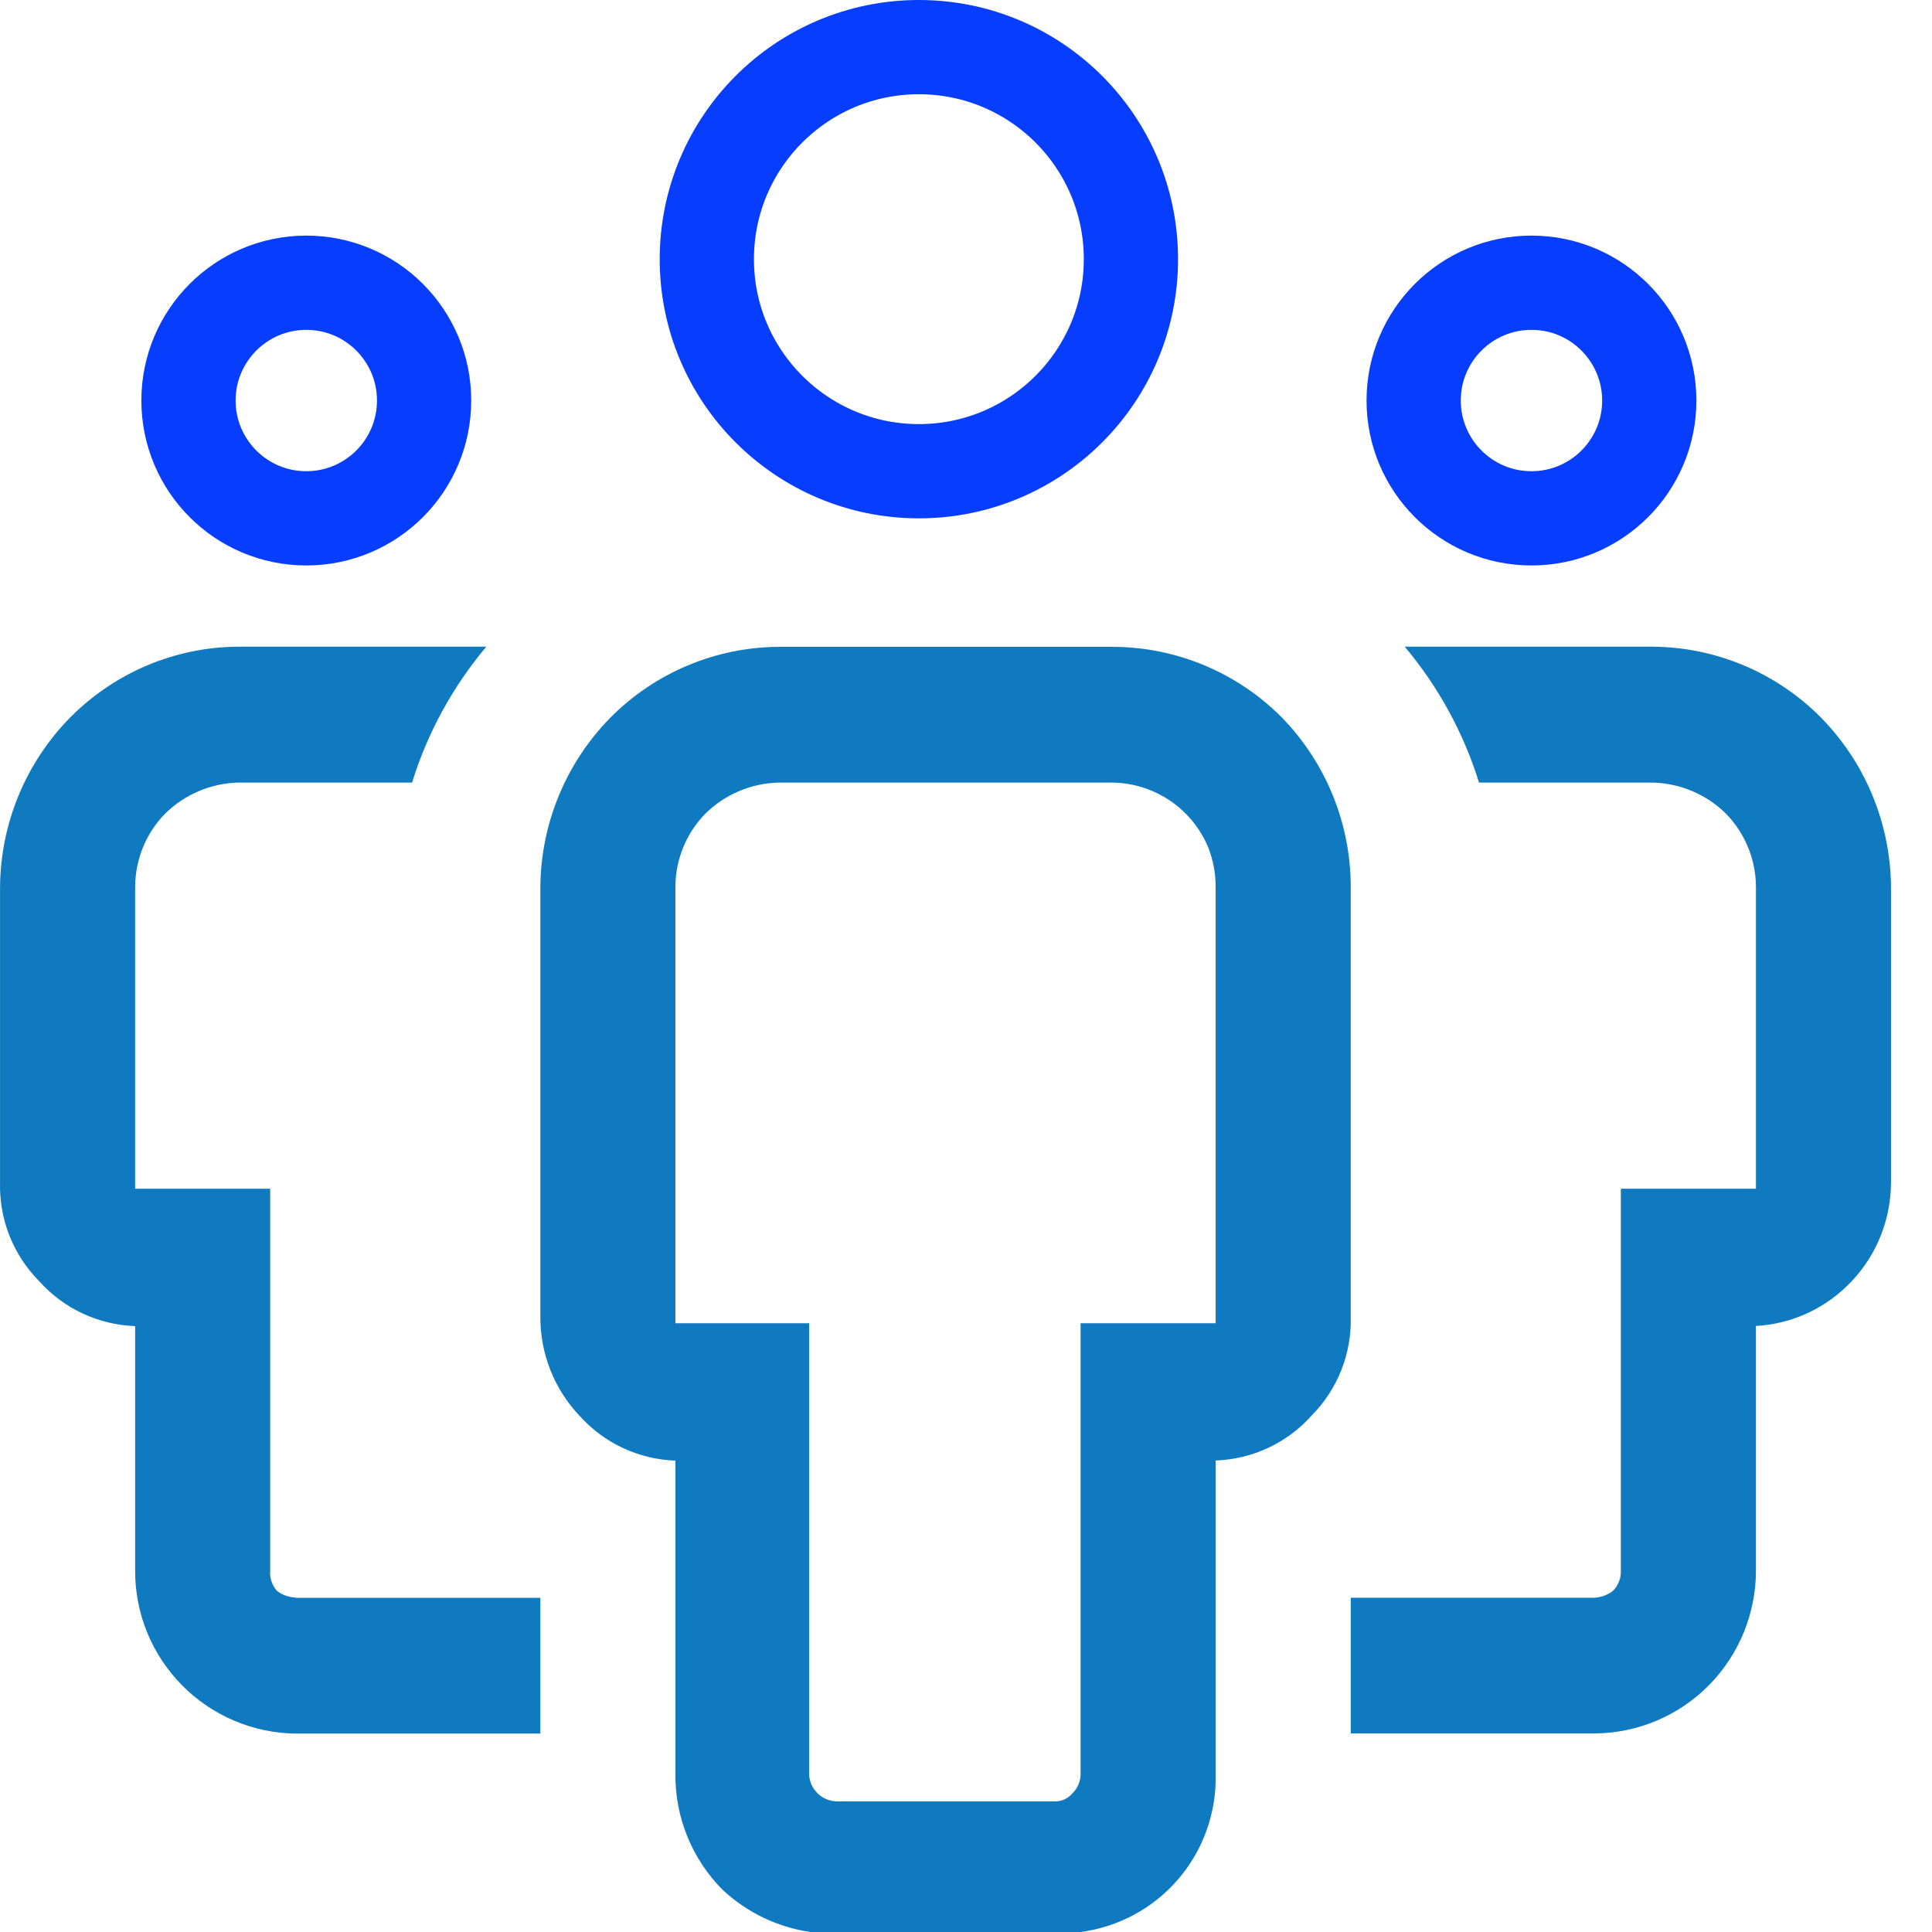
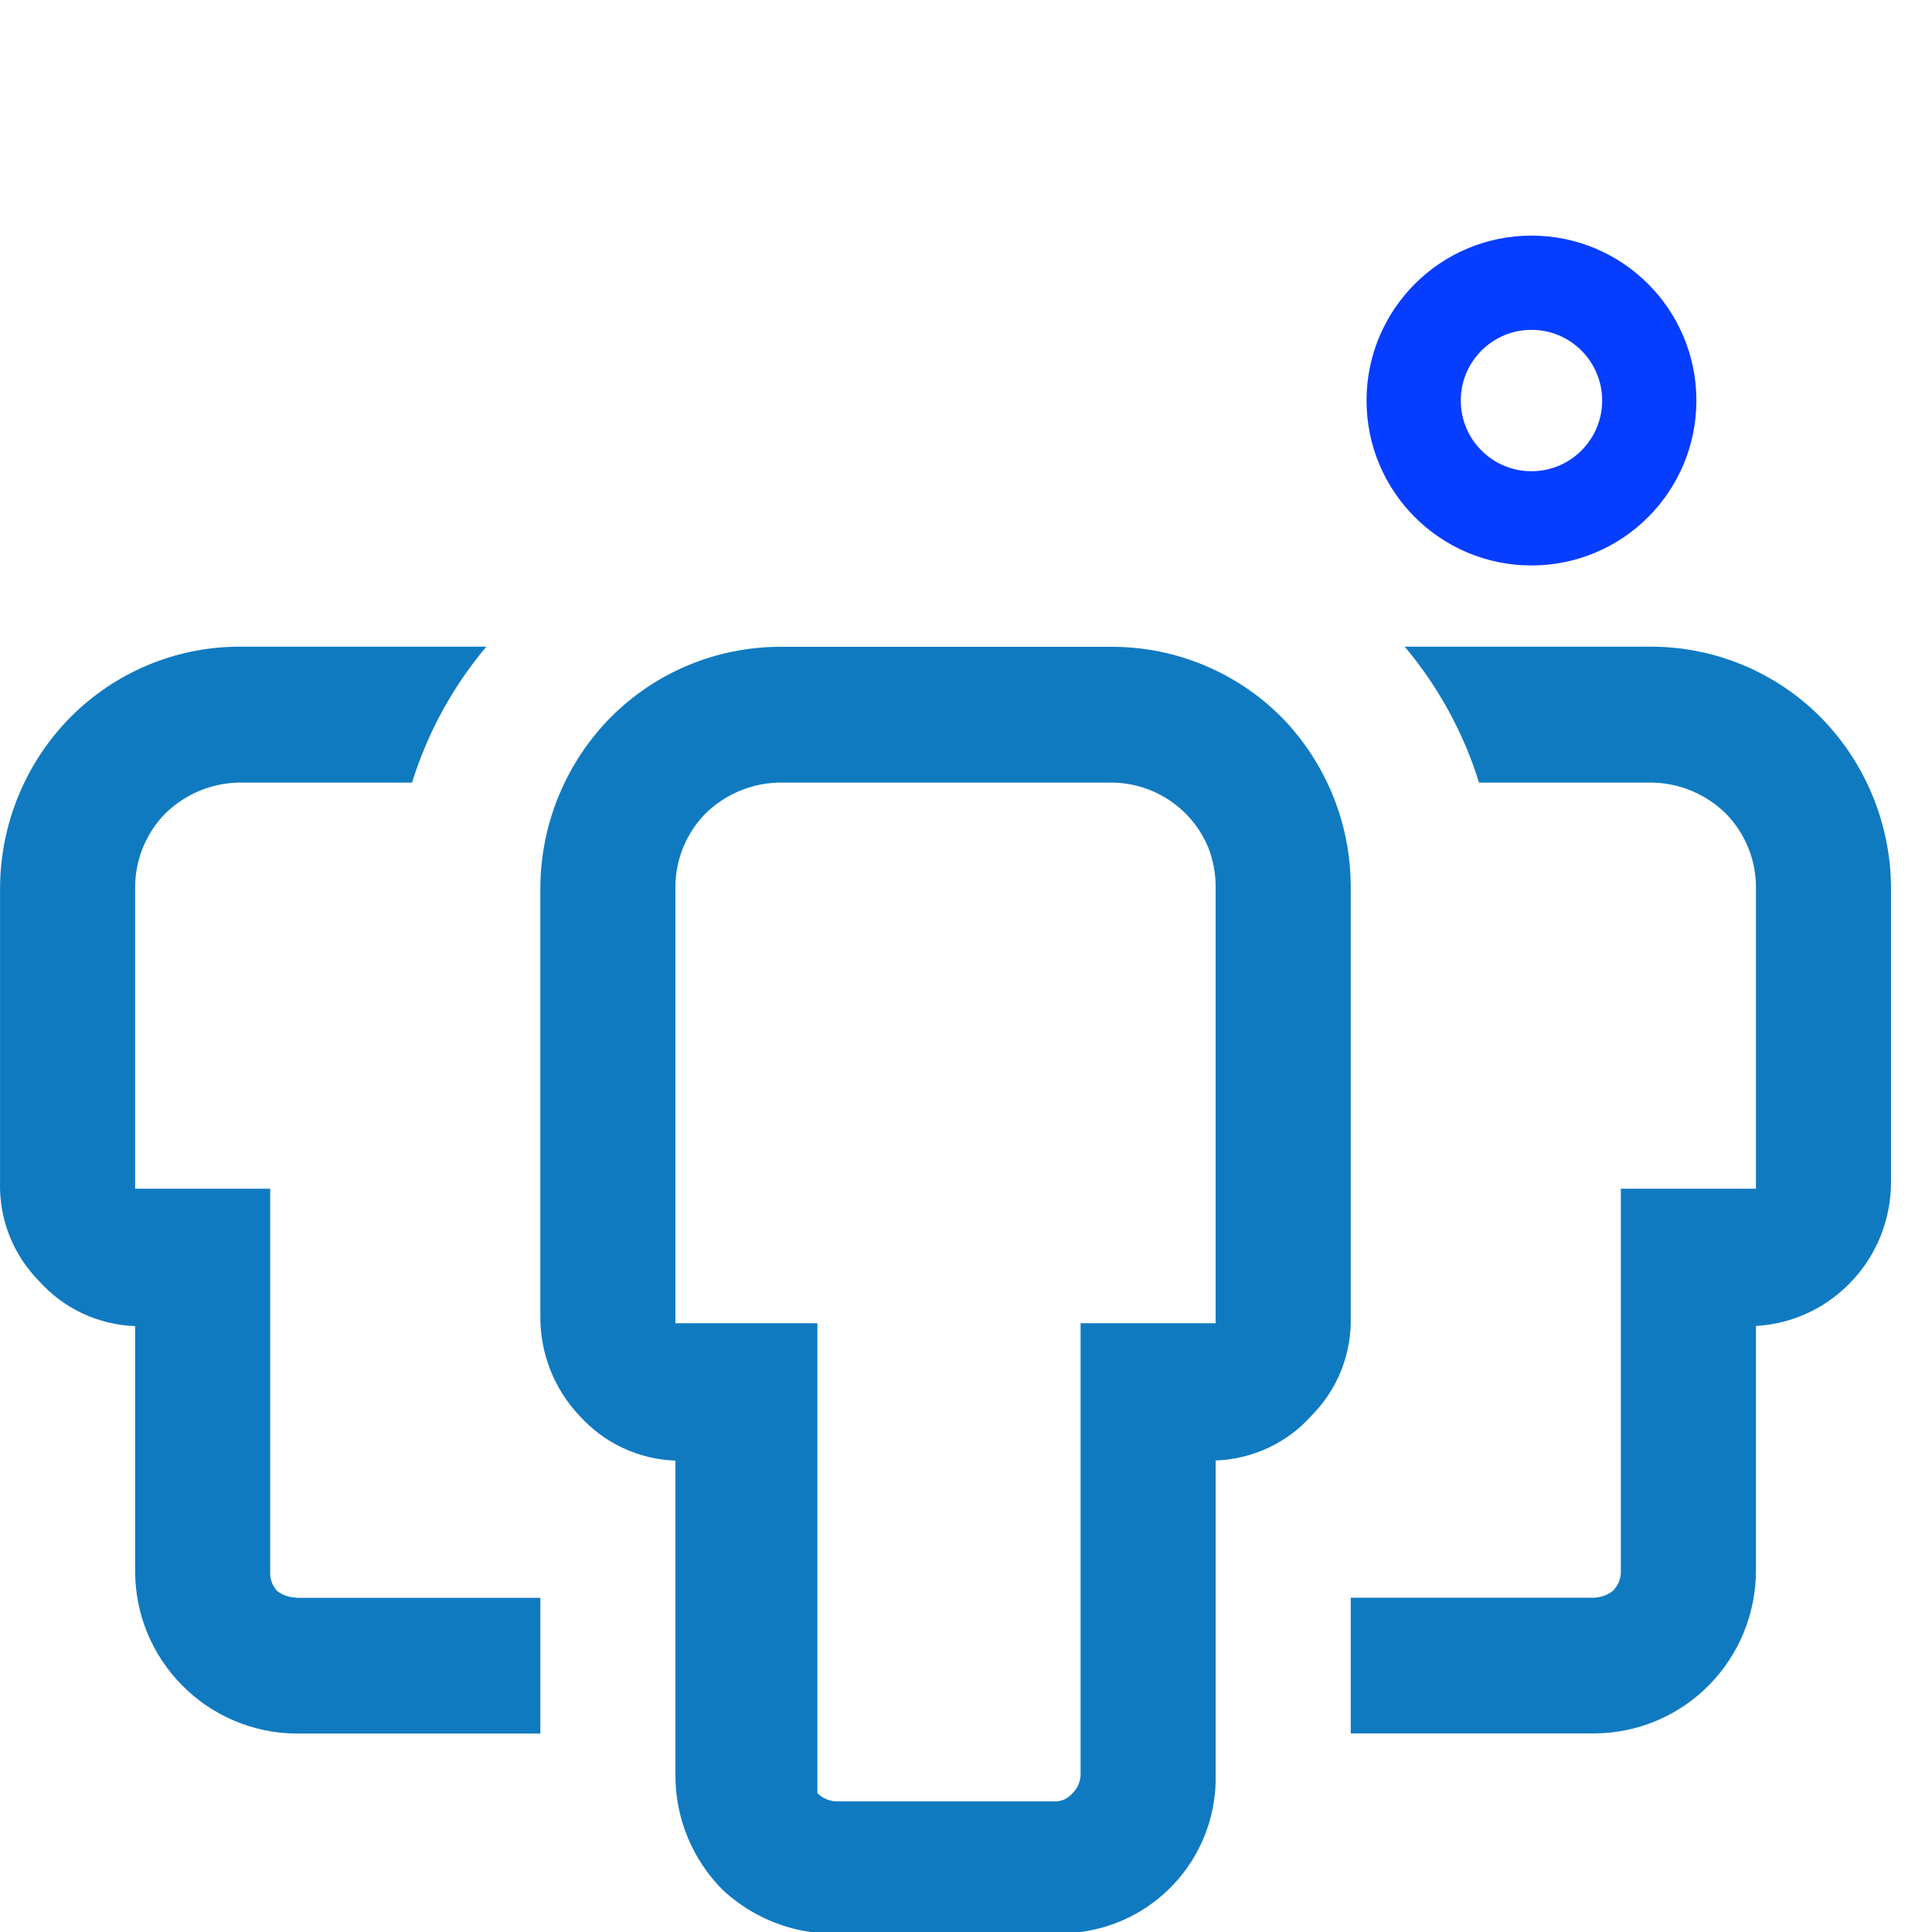
<svg xmlns="http://www.w3.org/2000/svg" width="41" height="41" viewBox="0 0 41 41" fill="none">
-   <path fill-rule="evenodd" clip-rule="evenodd" d="M6.279 33.909H11.467V36.789H6.279C5.371 36.78 4.503 36.412 3.865 35.766C3.547 35.445 3.295 35.065 3.124 34.647C2.953 34.229 2.866 33.781 2.868 33.33V28.142C2.482 28.128 2.103 28.037 1.753 27.874C1.403 27.71 1.09 27.478 0.833 27.19C0.558 26.914 0.343 26.584 0.2 26.222C0.057 25.86 -0.01 25.473 0.001 25.083V18.829C0.01 17.476 0.546 16.183 1.492 15.223C2.435 14.274 3.71 13.733 5.046 13.724H10.32C9.608 14.571 9.072 15.551 8.744 16.608H5.046C4.464 16.625 3.911 16.863 3.498 17.273C3.094 17.69 2.868 18.248 2.868 18.829V25.227H5.734V33.327C5.727 33.405 5.736 33.484 5.761 33.558C5.785 33.633 5.825 33.701 5.877 33.76C5.992 33.849 6.133 33.899 6.279 33.903V33.909ZM27.203 15.226C26.733 14.753 26.175 14.377 25.56 14.12C24.946 13.863 24.286 13.729 23.62 13.727H16.511C15.175 13.739 13.898 14.278 12.957 15.226C12.011 16.186 11.475 17.479 11.467 18.832V27.941C11.463 28.723 11.76 29.477 12.298 30.045C12.556 30.332 12.868 30.565 13.218 30.728C13.568 30.892 13.947 30.983 14.333 30.997V37.655C14.33 38.109 14.417 38.56 14.589 38.981C14.761 39.401 15.015 39.784 15.336 40.106C15.852 40.587 16.503 40.9 17.199 41H22.932C23.738 40.894 24.477 40.494 25.006 39.877C25.535 39.259 25.817 38.468 25.798 37.655V30.994C26.184 30.98 26.563 30.889 26.913 30.726C27.263 30.562 27.576 30.33 27.833 30.042C28.107 29.766 28.322 29.437 28.465 29.076C28.608 28.714 28.676 28.327 28.665 27.938V18.829C28.666 17.482 28.142 16.191 27.203 15.226ZM25.798 28.081H22.932V37.655C22.93 37.806 22.868 37.95 22.76 38.056C22.711 38.114 22.649 38.16 22.58 38.19C22.51 38.22 22.434 38.233 22.359 38.228H17.744C17.594 38.221 17.452 38.159 17.346 38.053C17.24 37.947 17.177 37.805 17.171 37.655V28.081H14.333V18.829C14.333 18.247 14.559 17.688 14.963 17.273C15.376 16.863 15.93 16.625 16.511 16.608H23.62C24.054 16.616 24.476 16.751 24.835 16.995C25.194 17.239 25.474 17.583 25.64 17.983C25.746 18.253 25.799 18.54 25.798 18.829V28.081ZM33.852 36.786H28.665V33.906H33.824C33.969 33.902 34.11 33.852 34.225 33.763C34.283 33.706 34.328 33.638 34.358 33.563C34.387 33.488 34.401 33.407 34.397 33.327V25.227H37.264V18.829C37.264 18.248 37.037 17.69 36.633 17.273C36.22 16.863 35.667 16.625 35.085 16.608H31.387C31.059 15.551 30.523 14.571 29.811 13.724H35.085C36.421 13.736 37.698 14.275 38.639 15.223C39.585 16.183 40.121 17.476 40.13 18.829V25.083C40.13 25.866 39.835 26.617 39.301 27.184C38.768 27.755 38.04 28.096 37.264 28.139V33.327C37.264 34.241 36.905 35.115 36.266 35.763C35.628 36.41 34.761 36.777 33.852 36.786Z" fill="#107AC1" />
-   <circle cx="6.5" cy="8.5" r="2.5" stroke="#063DFF" stroke-width="2" />
+   <path fill-rule="evenodd" clip-rule="evenodd" d="M6.279 33.909H11.467V36.789H6.279C5.371 36.78 4.503 36.412 3.865 35.766C3.547 35.445 3.295 35.065 3.124 34.647C2.953 34.229 2.866 33.781 2.868 33.33V28.142C2.482 28.128 2.103 28.037 1.753 27.874C1.403 27.71 1.09 27.478 0.833 27.19C0.558 26.914 0.343 26.584 0.2 26.222C0.057 25.86 -0.01 25.473 0.001 25.083V18.829C0.01 17.476 0.546 16.183 1.492 15.223C2.435 14.274 3.71 13.733 5.046 13.724H10.32C9.608 14.571 9.072 15.551 8.744 16.608H5.046C4.464 16.625 3.911 16.863 3.498 17.273C3.094 17.69 2.868 18.248 2.868 18.829V25.227H5.734V33.327C5.727 33.405 5.736 33.484 5.761 33.558C5.785 33.633 5.825 33.701 5.877 33.76C5.992 33.849 6.133 33.899 6.279 33.903V33.909ZM27.203 15.226C26.733 14.753 26.175 14.377 25.56 14.12C24.946 13.863 24.286 13.729 23.62 13.727H16.511C15.175 13.739 13.898 14.278 12.957 15.226C12.011 16.186 11.475 17.479 11.467 18.832V27.941C11.463 28.723 11.76 29.477 12.298 30.045C12.556 30.332 12.868 30.565 13.218 30.728C13.568 30.892 13.947 30.983 14.333 30.997V37.655C14.33 38.109 14.417 38.56 14.589 38.981C14.761 39.401 15.015 39.784 15.336 40.106C15.852 40.587 16.503 40.9 17.199 41H22.932C23.738 40.894 24.477 40.494 25.006 39.877C25.535 39.259 25.817 38.468 25.798 37.655V30.994C26.184 30.98 26.563 30.889 26.913 30.726C27.263 30.562 27.576 30.33 27.833 30.042C28.107 29.766 28.322 29.437 28.465 29.076C28.608 28.714 28.676 28.327 28.665 27.938V18.829C28.666 17.482 28.142 16.191 27.203 15.226ZM25.798 28.081H22.932V37.655C22.93 37.806 22.868 37.95 22.76 38.056C22.711 38.114 22.649 38.16 22.58 38.19C22.51 38.22 22.434 38.233 22.359 38.228H17.744C17.594 38.221 17.452 38.159 17.346 38.053V28.081H14.333V18.829C14.333 18.247 14.559 17.688 14.963 17.273C15.376 16.863 15.93 16.625 16.511 16.608H23.62C24.054 16.616 24.476 16.751 24.835 16.995C25.194 17.239 25.474 17.583 25.64 17.983C25.746 18.253 25.799 18.54 25.798 18.829V28.081ZM33.852 36.786H28.665V33.906H33.824C33.969 33.902 34.11 33.852 34.225 33.763C34.283 33.706 34.328 33.638 34.358 33.563C34.387 33.488 34.401 33.407 34.397 33.327V25.227H37.264V18.829C37.264 18.248 37.037 17.69 36.633 17.273C36.22 16.863 35.667 16.625 35.085 16.608H31.387C31.059 15.551 30.523 14.571 29.811 13.724H35.085C36.421 13.736 37.698 14.275 38.639 15.223C39.585 16.183 40.121 17.476 40.13 18.829V25.083C40.13 25.866 39.835 26.617 39.301 27.184C38.768 27.755 38.04 28.096 37.264 28.139V33.327C37.264 34.241 36.905 35.115 36.266 35.763C35.628 36.41 34.761 36.777 33.852 36.786Z" fill="#107AC1" />
  <circle cx="32.5" cy="8.5" r="2.5" stroke="#063DFF" stroke-width="2" />
-   <circle cx="19.5" cy="5.5" r="4.5" stroke="#063DFF" stroke-width="2" />
</svg>